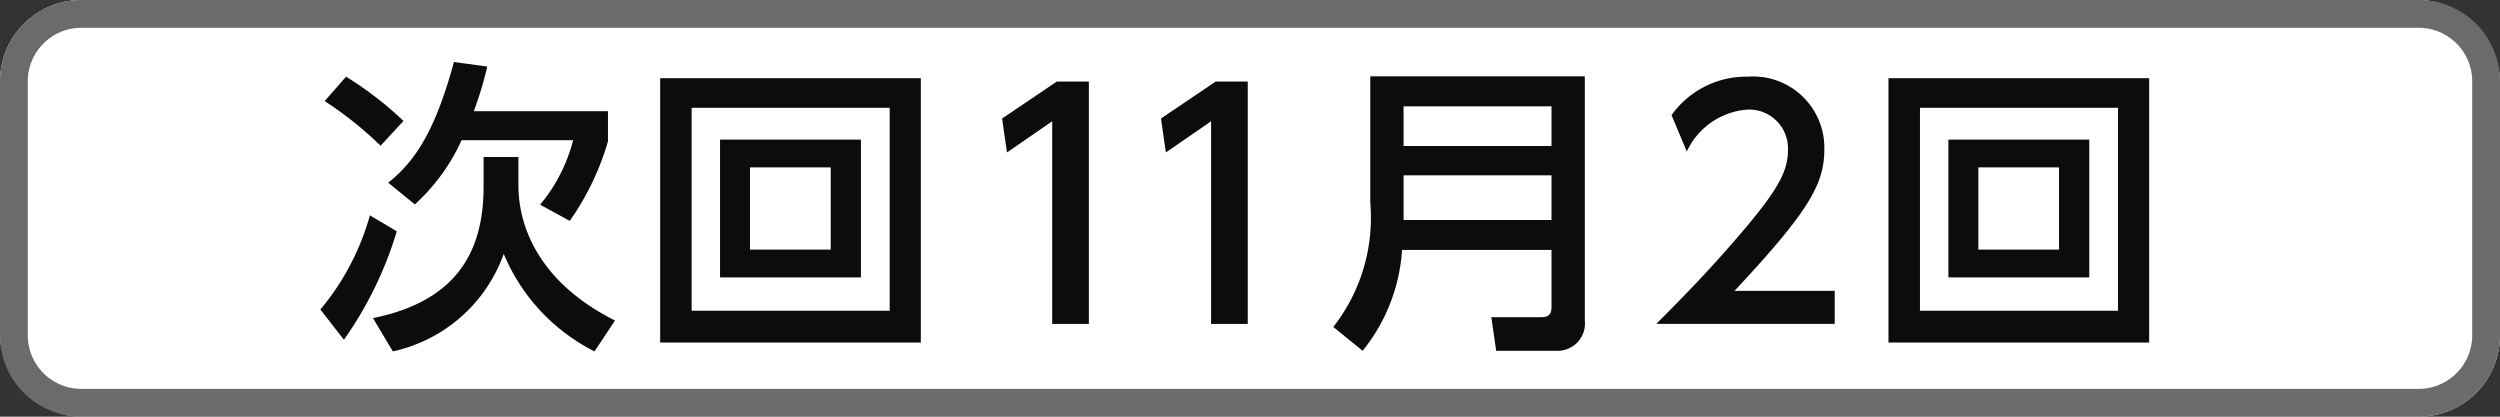
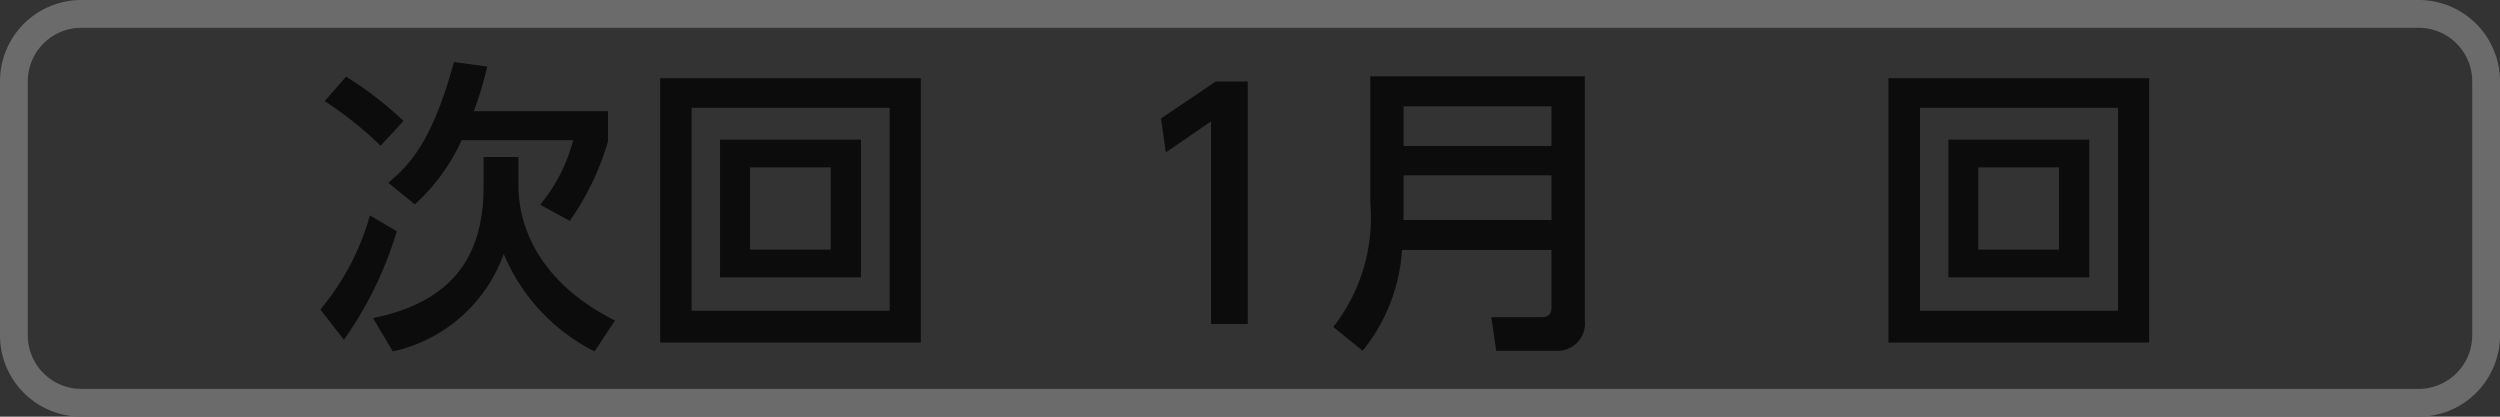
<svg xmlns="http://www.w3.org/2000/svg" viewBox="0 0 90 15">
  <rect x="0" y="0" width="90" height="15" fill="#333333" stroke="none" />
  <defs>
    <style>.cls-1{fill:#fff;}.cls-2{fill:#6b6b6b;}.cls-3{fill:#0c0c0c;}</style>
  </defs>
  <title>icon_svg_ol</title>
  <g id="レイヤー_1" data-name="レイヤー 1">
-     <rect class="cls-1" width="90" height="15" rx="2.928" />
    <path class="cls-2" d="M87.072,1A1.93,1.93,0,0,1,89,2.928v9.145A1.93,1.93,0,0,1,87.072,14H2.928A1.93,1.93,0,0,1,1,12.072V2.928A1.93,1.93,0,0,1,2.928,1H87.072m0-1H2.928A2.928,2.928,0,0,0,0,2.928v9.145A2.928,2.928,0,0,0,2.928,15H87.072A2.928,2.928,0,0,0,90,12.072V2.928A2.928,2.928,0,0,0,87.072,0Z" />
    <path class="cls-3" d="M14.284,8.326a13.443,13.443,0,0,1-1.903,3.906l-.847-1.09a9.073,9.073,0,0,0,1.782-3.389Zm-.583-3.08A13.059,13.059,0,0,0,11.688,3.64l.77-.88a12.515,12.515,0,0,1,2.068,1.595Zm3.708.407h1.254V6.676c0,1.497.759,3.499,3.477,4.863l-.737,1.111a6.903,6.903,0,0,1-3.268-3.51,5.483,5.483,0,0,1-3.993,3.51l-.715-1.199c3.047-.616,3.982-2.432,3.982-4.731ZM17.541,2.396a12.8,12.8,0,0,1-.484,1.606h4.83V5.092a9.734,9.734,0,0,1-1.375,2.86l-1.067-.583a5.944,5.944,0,0,0,1.188-2.321H16.617a7.066,7.066,0,0,1-1.683,2.311l-.957-.781c.869-.704,1.639-1.672,2.365-4.346Z" />
    <path class="cls-3" d="M33.15,2.814V12.331H23.766V2.814Zm-8.251,1.067v7.305h7.129V3.882Zm6.095,1.145V9.987H25.922V5.026Zm-3.994,1.001v2.959h2.905v-2.959Z" />
-     <path class="cls-3" d="M38.044,2.936h1.155v8.725H37.879V4.366L36.251,5.488,36.075,4.267Z" />
    <path class="cls-3" d="M43.764,2.936H44.919v8.725H43.599V4.366L41.971,5.488l-.176-1.222Z" />
    <path class="cls-3" d="M57.053,11.528a.986.986,0,0,1-1.045,1.1h-2.145l-.176-1.21h1.815c.209,0,.352-.077.352-.363V8.997H50.474a6.43,6.43,0,0,1-1.419,3.631l-1.056-.858a6.371,6.371,0,0,0,1.331-4.466V2.749h7.723ZM50.529,3.827V5.257h5.325V3.827Zm0,2.486V7.919h5.325V6.313Z" />
-     <path class="cls-3" d="M66.05,10.472v1.188h-6.425c.957-.957,1.969-1.991,3.091-3.312,1.332-1.562,1.65-2.212,1.65-2.948a1.395,1.395,0,0,0-1.485-1.452,2.613,2.613,0,0,0-2.156,1.507l-.55-1.31A3.305,3.305,0,0,1,62.915,2.76a2.566,2.566,0,0,1,2.761,2.607c0,1.243-.517,2.2-3.234,5.104Z" />
    <path class="cls-3" d="M77.37,2.814V12.331H67.985V2.814Zm-8.251,1.067v7.305h7.129V3.882Zm6.095,1.145V9.987H70.142V5.026Zm-3.994,1.001v2.959h2.905v-2.959Z" />
  </g>
</svg>